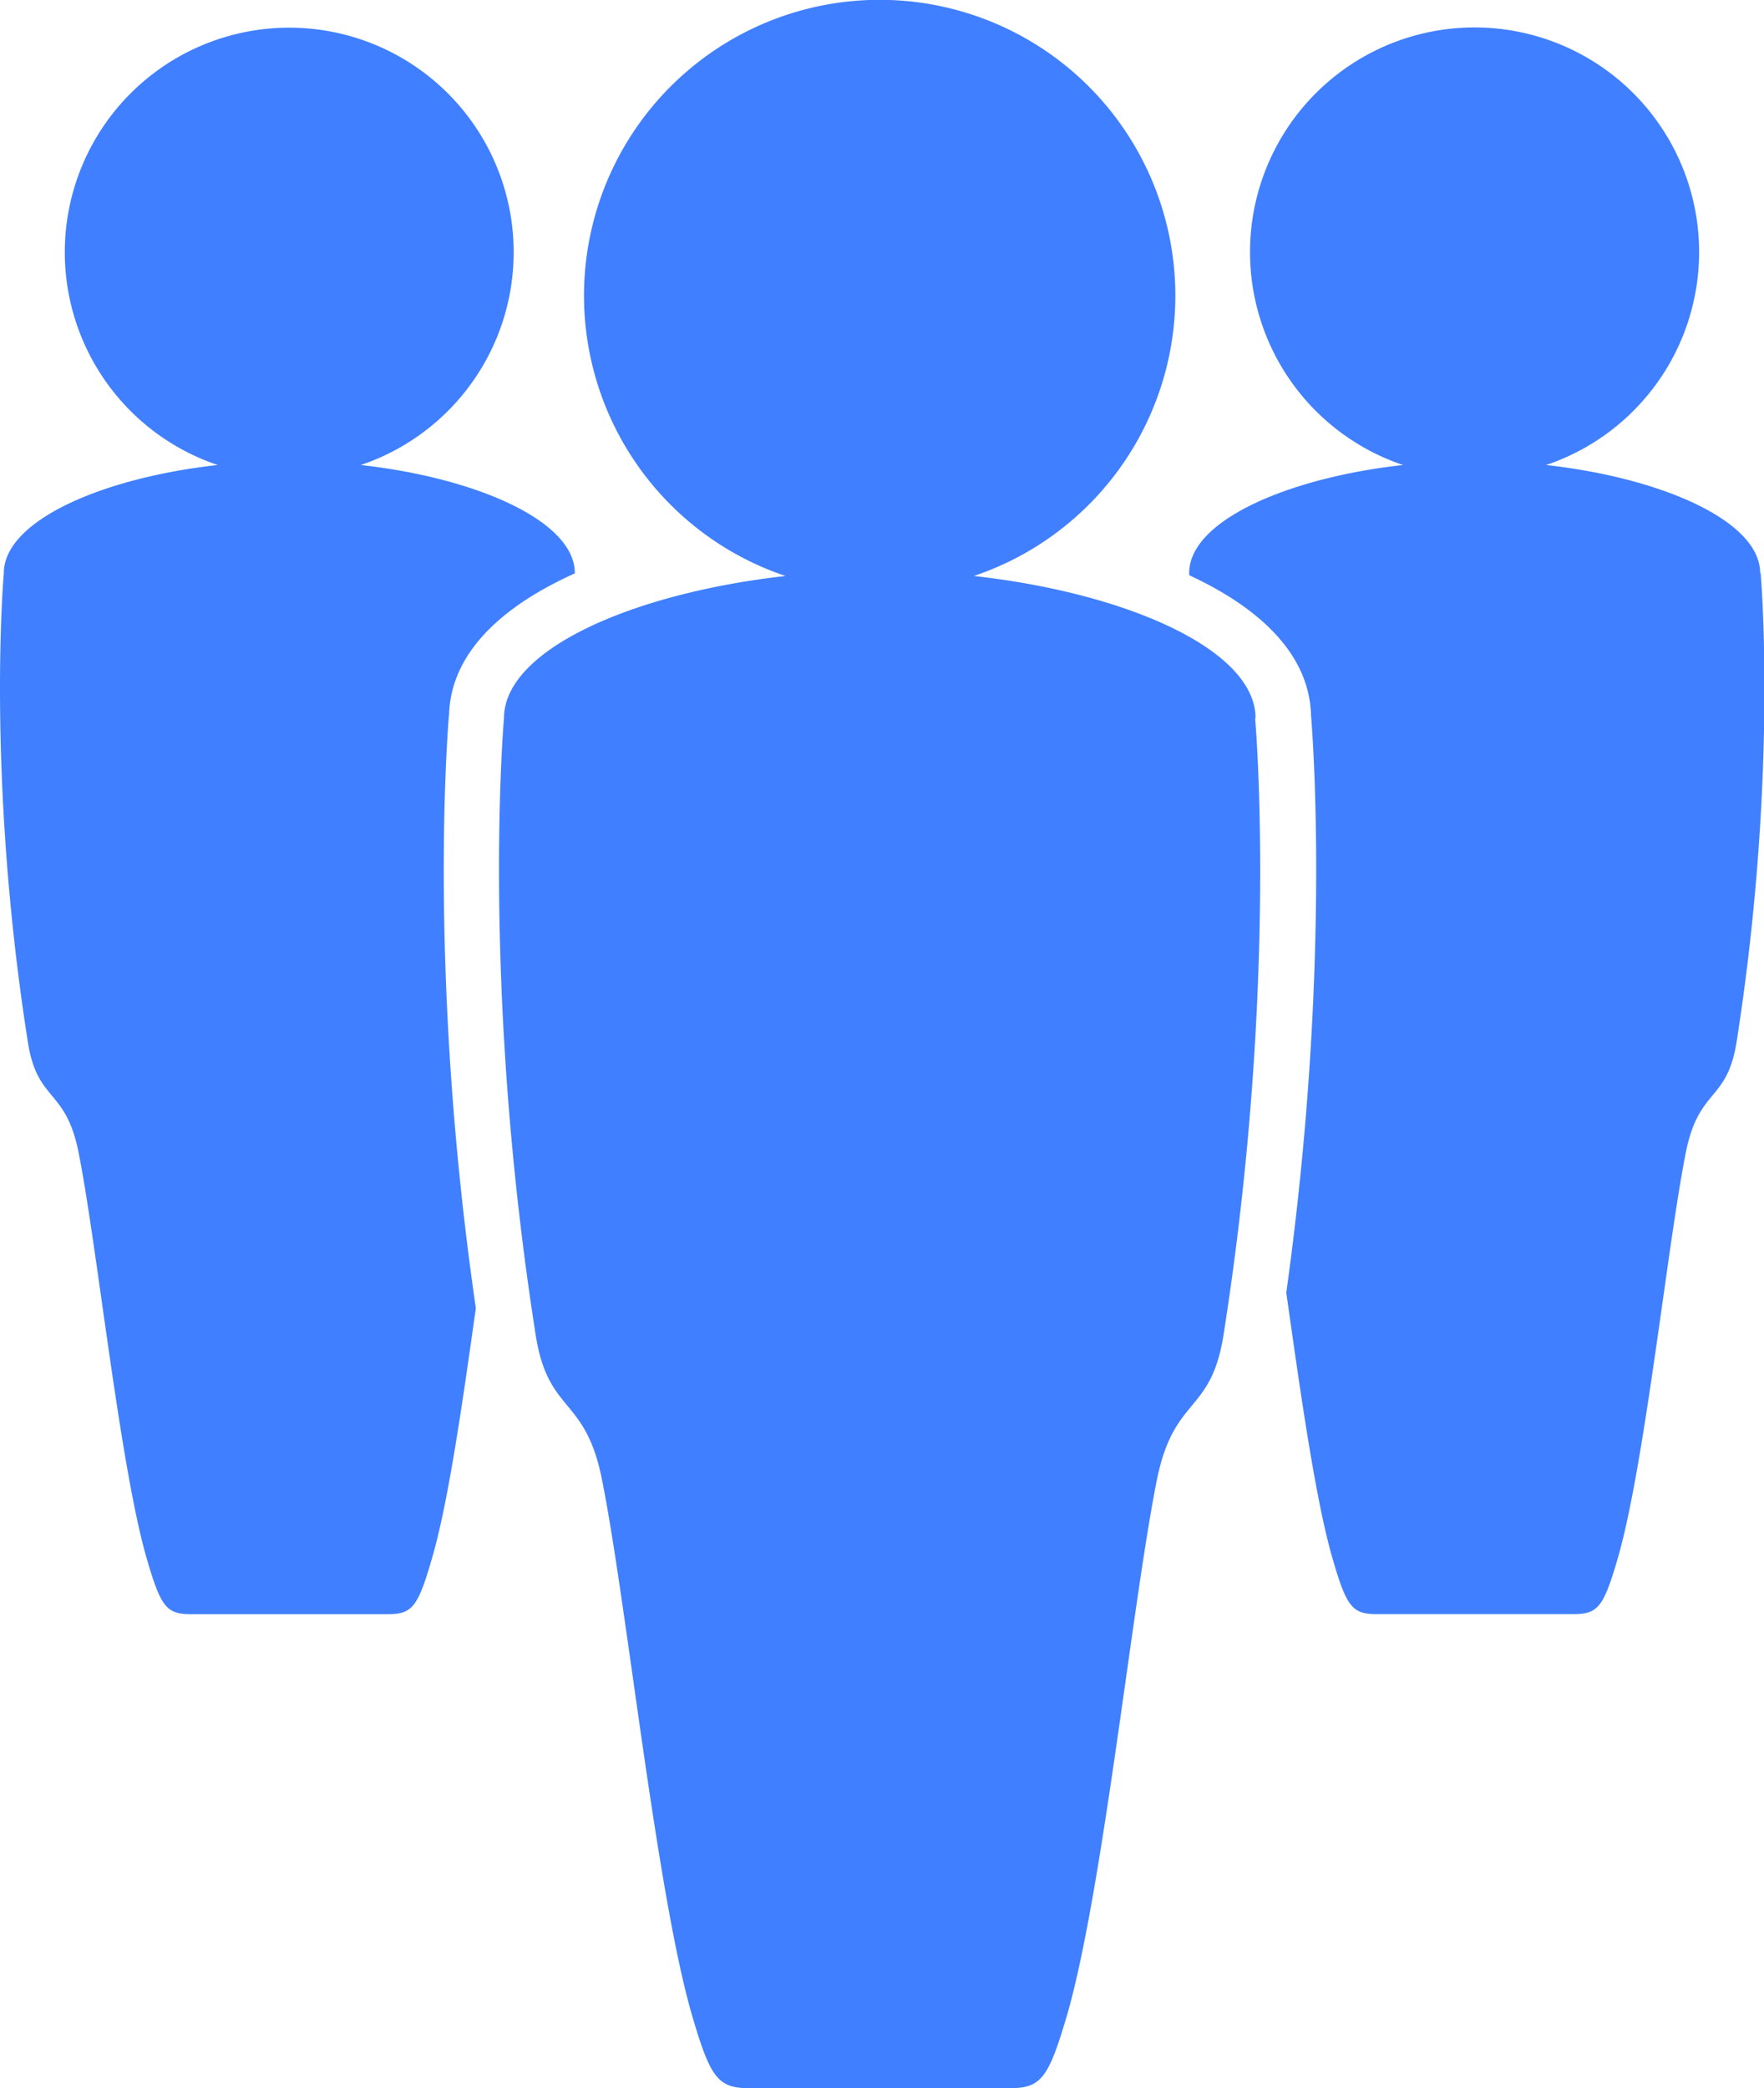
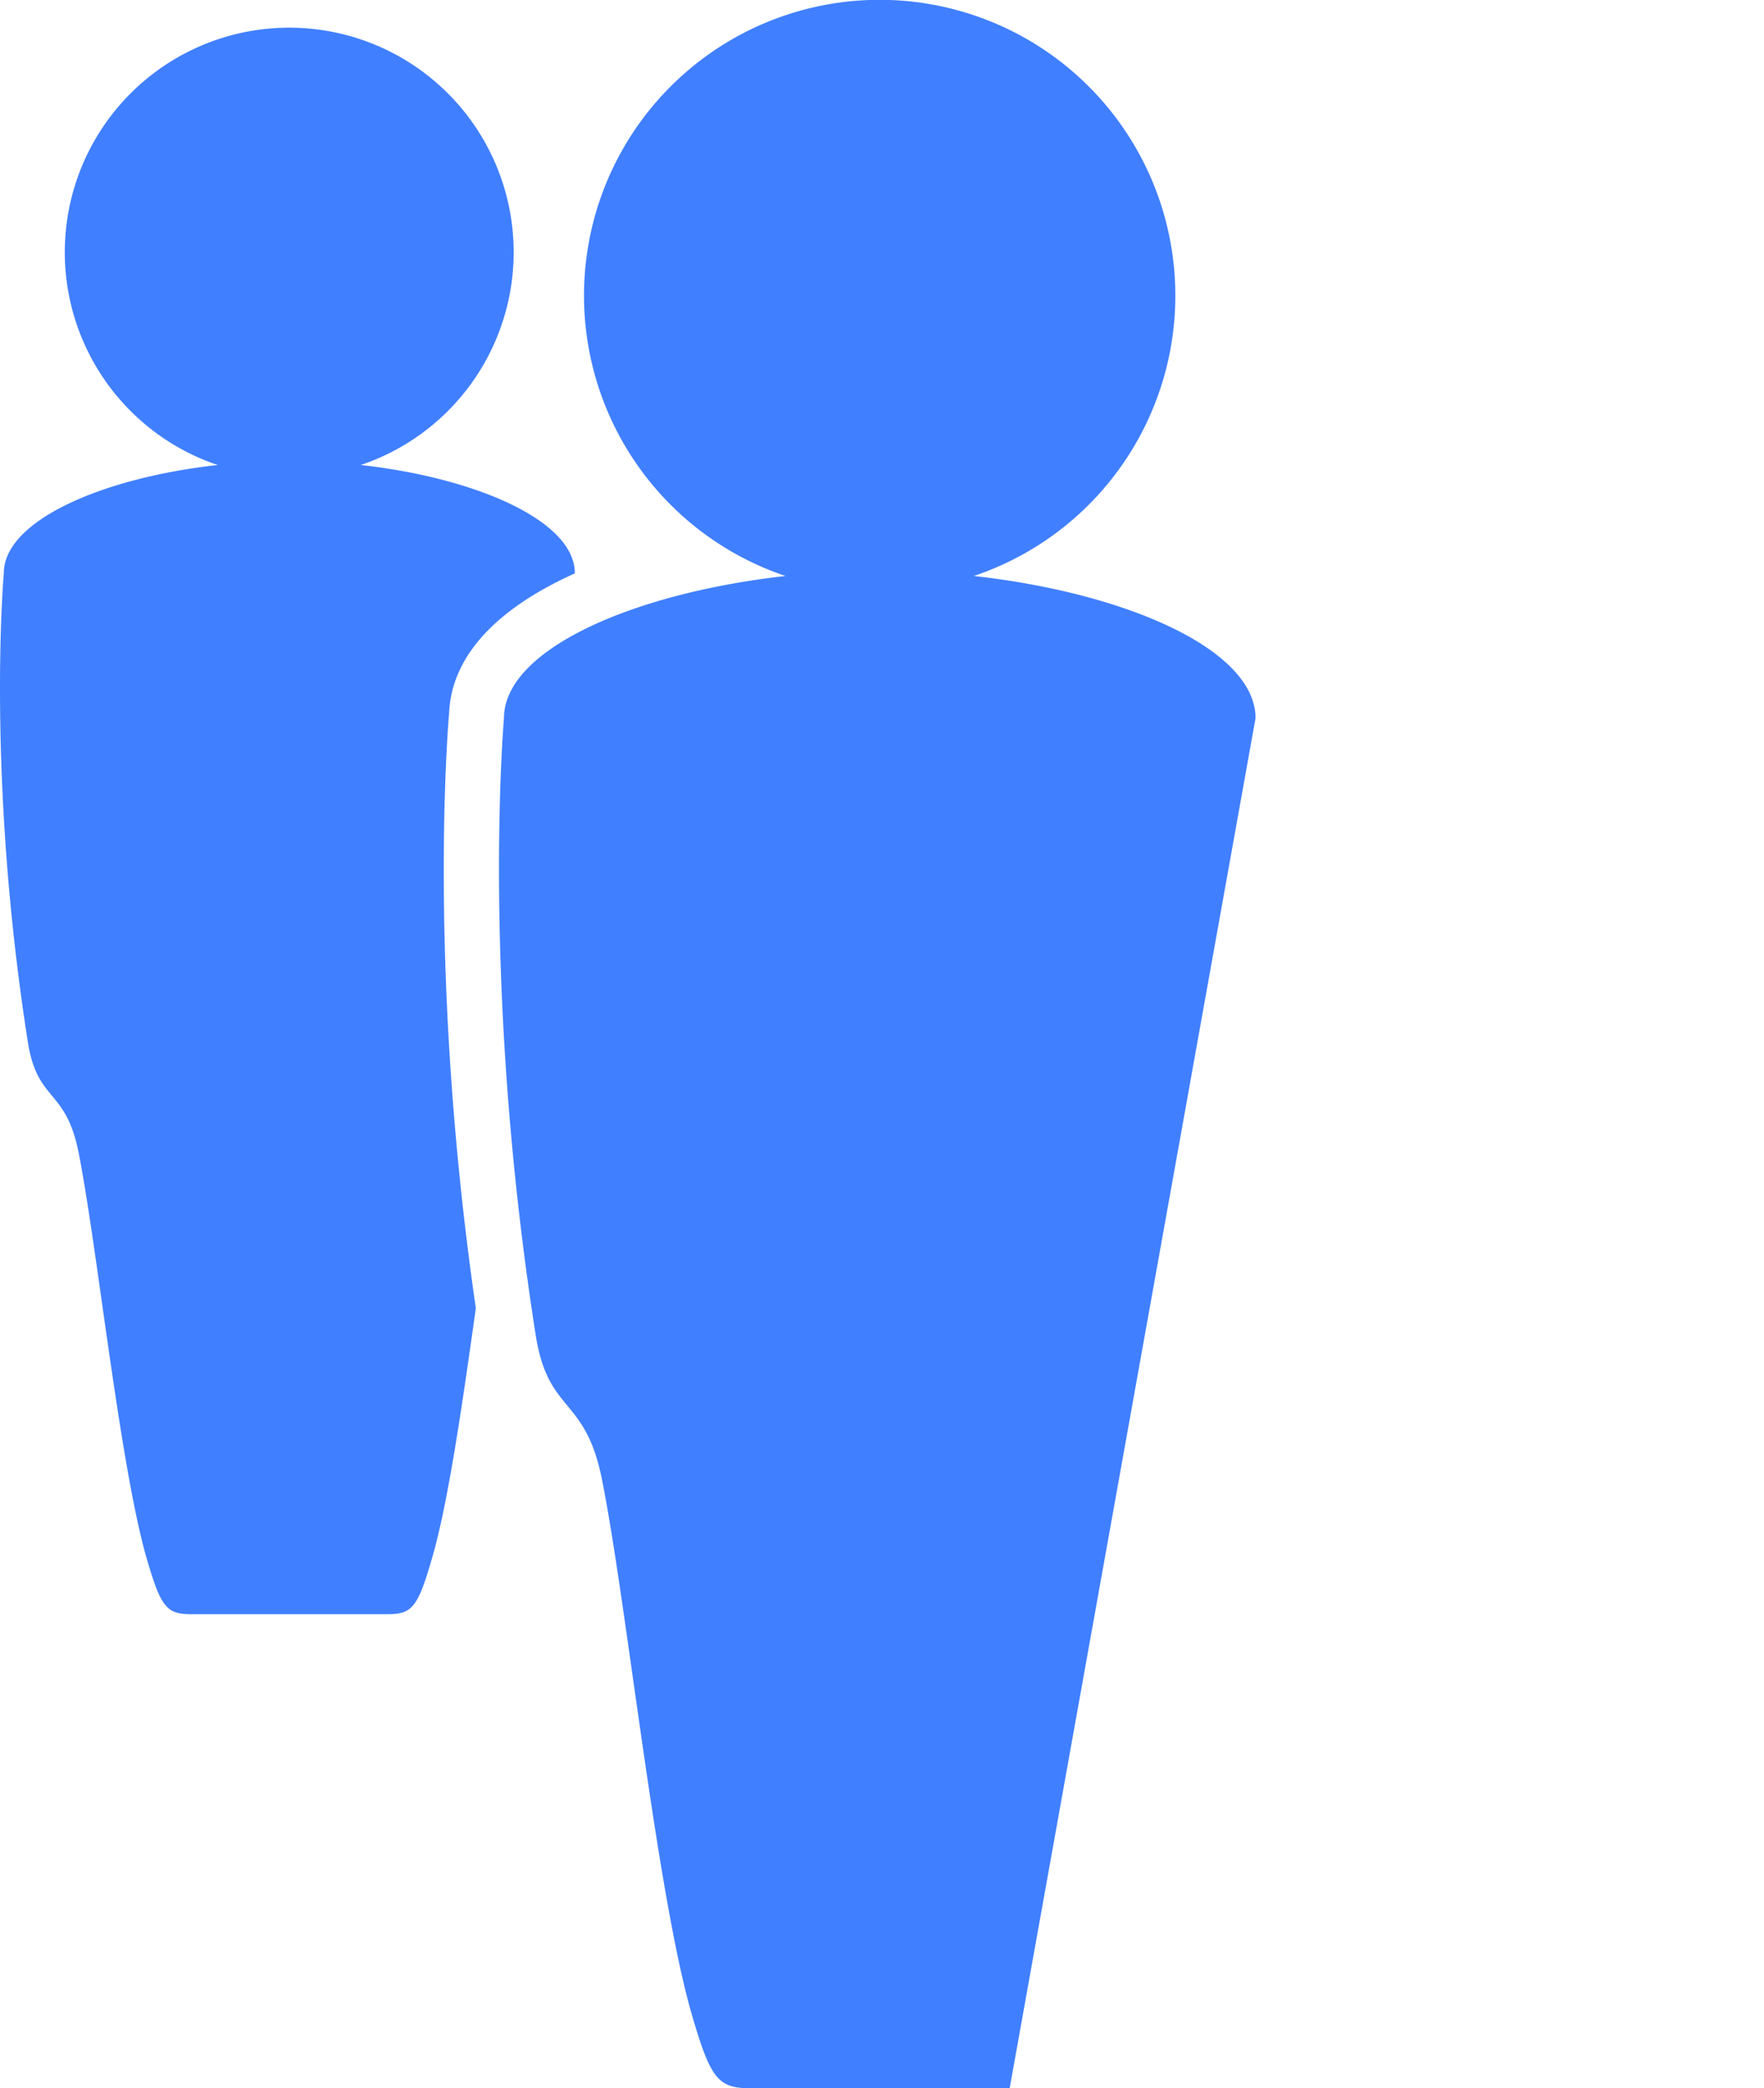
<svg xmlns="http://www.w3.org/2000/svg" id="Layer_1" data-name="Layer 1" viewBox="0 0 318.48 376.85">
  <defs>
    <style>.cls-1{fill:#407fff;}</style>
  </defs>
  <title>AttractTalent_407fff_400x400</title>
-   <path class="cls-1" d="M267.44,141.18c0-12.33-23.17-22.58-50.86-25.66a53.38,53.38,0,1,0-34,0c-27.66,3.1-50.83,13.33-50.83,25.66,0,0-4.24,47.84,5.72,111.3,2.25,14.41,9,10.89,12,26.25,4.45,22.25,9.84,74.84,16.31,96.81,3.24,11,4.59,12.89,10.27,12.89h47c5.68,0,7-1.84,10.27-12.89,6.47-22,11.84-74.56,16.29-96.81,3.07-15.36,9.8-11.84,12.05-26.25,10-63.46,5.7-111.3,5.7-111.3" transform="translate(-40.76 -11.57)" />
+   <path class="cls-1" d="M267.44,141.18c0-12.33-23.17-22.58-50.86-25.66a53.38,53.38,0,1,0-34,0c-27.66,3.1-50.83,13.33-50.83,25.66,0,0-4.24,47.84,5.72,111.3,2.25,14.41,9,10.89,12,26.25,4.45,22.25,9.84,74.84,16.31,96.81,3.24,11,4.59,12.89,10.27,12.89h47" transform="translate(-40.76 -11.57)" />
  <path class="cls-1" d="M121.83,140.69c.26-11.38,9.74-19.81,22.71-25.64V115c0-9.36-17.61-17.16-38.64-19.51a40.52,40.52,0,1,0-25.84,0C59,97.83,41.45,105.63,41.45,115c0,0-3.24,36.35,4.33,84.57,1.71,11,6.82,8.28,9.16,19.95,3.37,16.9,7.48,56.88,12.38,73.57,2.47,8.4,3.49,9.79,7.81,9.79h35.75c4.31,0,5.34-1.39,7.79-9.79,3-10.06,5.63-28.59,8-45.42-8.48-58.45-5.26-102.07-4.86-107" transform="translate(-40.76 -11.57)" />
-   <path class="cls-1" d="M358.55,115c0-9.36-17.61-17.16-38.65-19.51a40.54,40.54,0,1,0-25.83,0c-21,2.33-38.61,10.13-38.61,19.49,0,0,0,.16,0,.4,12.57,5.82,21.7,14.15,22,25.3.4,4.81,3.51,47.13-4.47,104.17,2.49,17.54,5.28,37.59,8.42,48.22,2.45,8.4,3.49,9.8,7.8,9.8h35.74c4.32,0,5.34-1.4,7.81-9.8,4.92-16.69,9-56.67,12.38-73.57,2.34-11.67,7.45-9,9.16-19.95,7.57-48.22,4.33-84.57,4.33-84.57" transform="translate(-40.76 -11.57)" />
</svg>